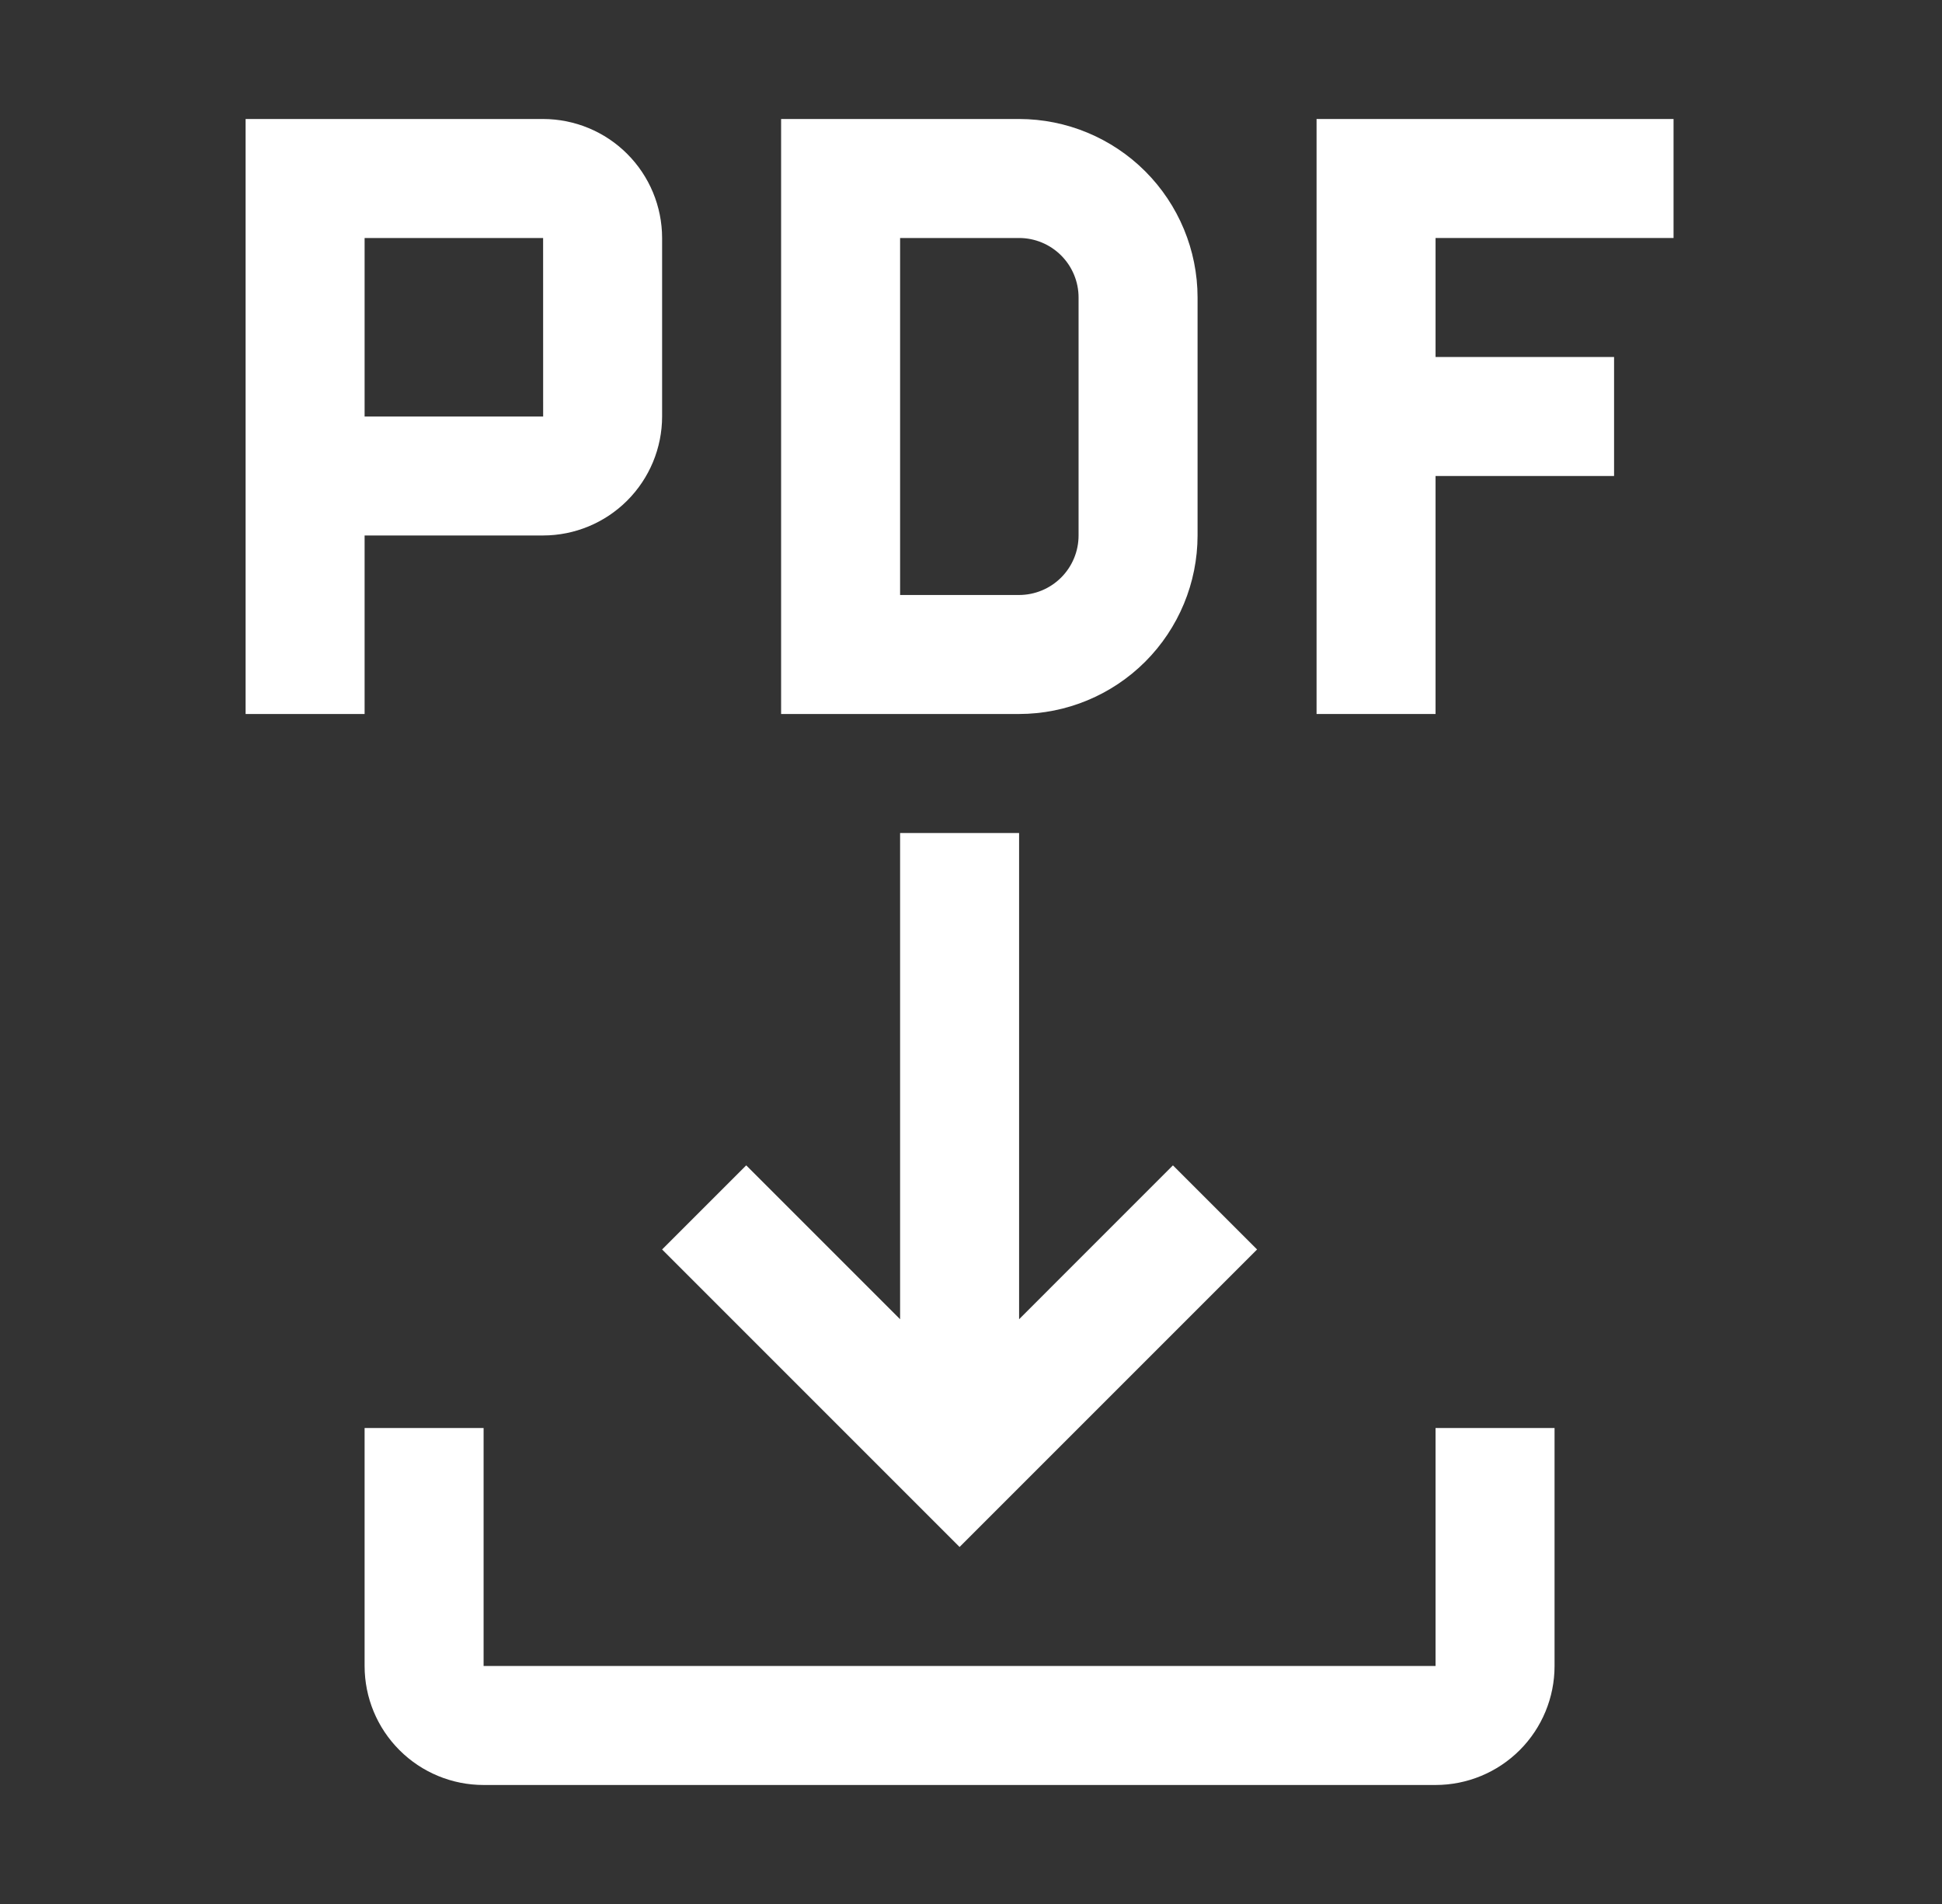
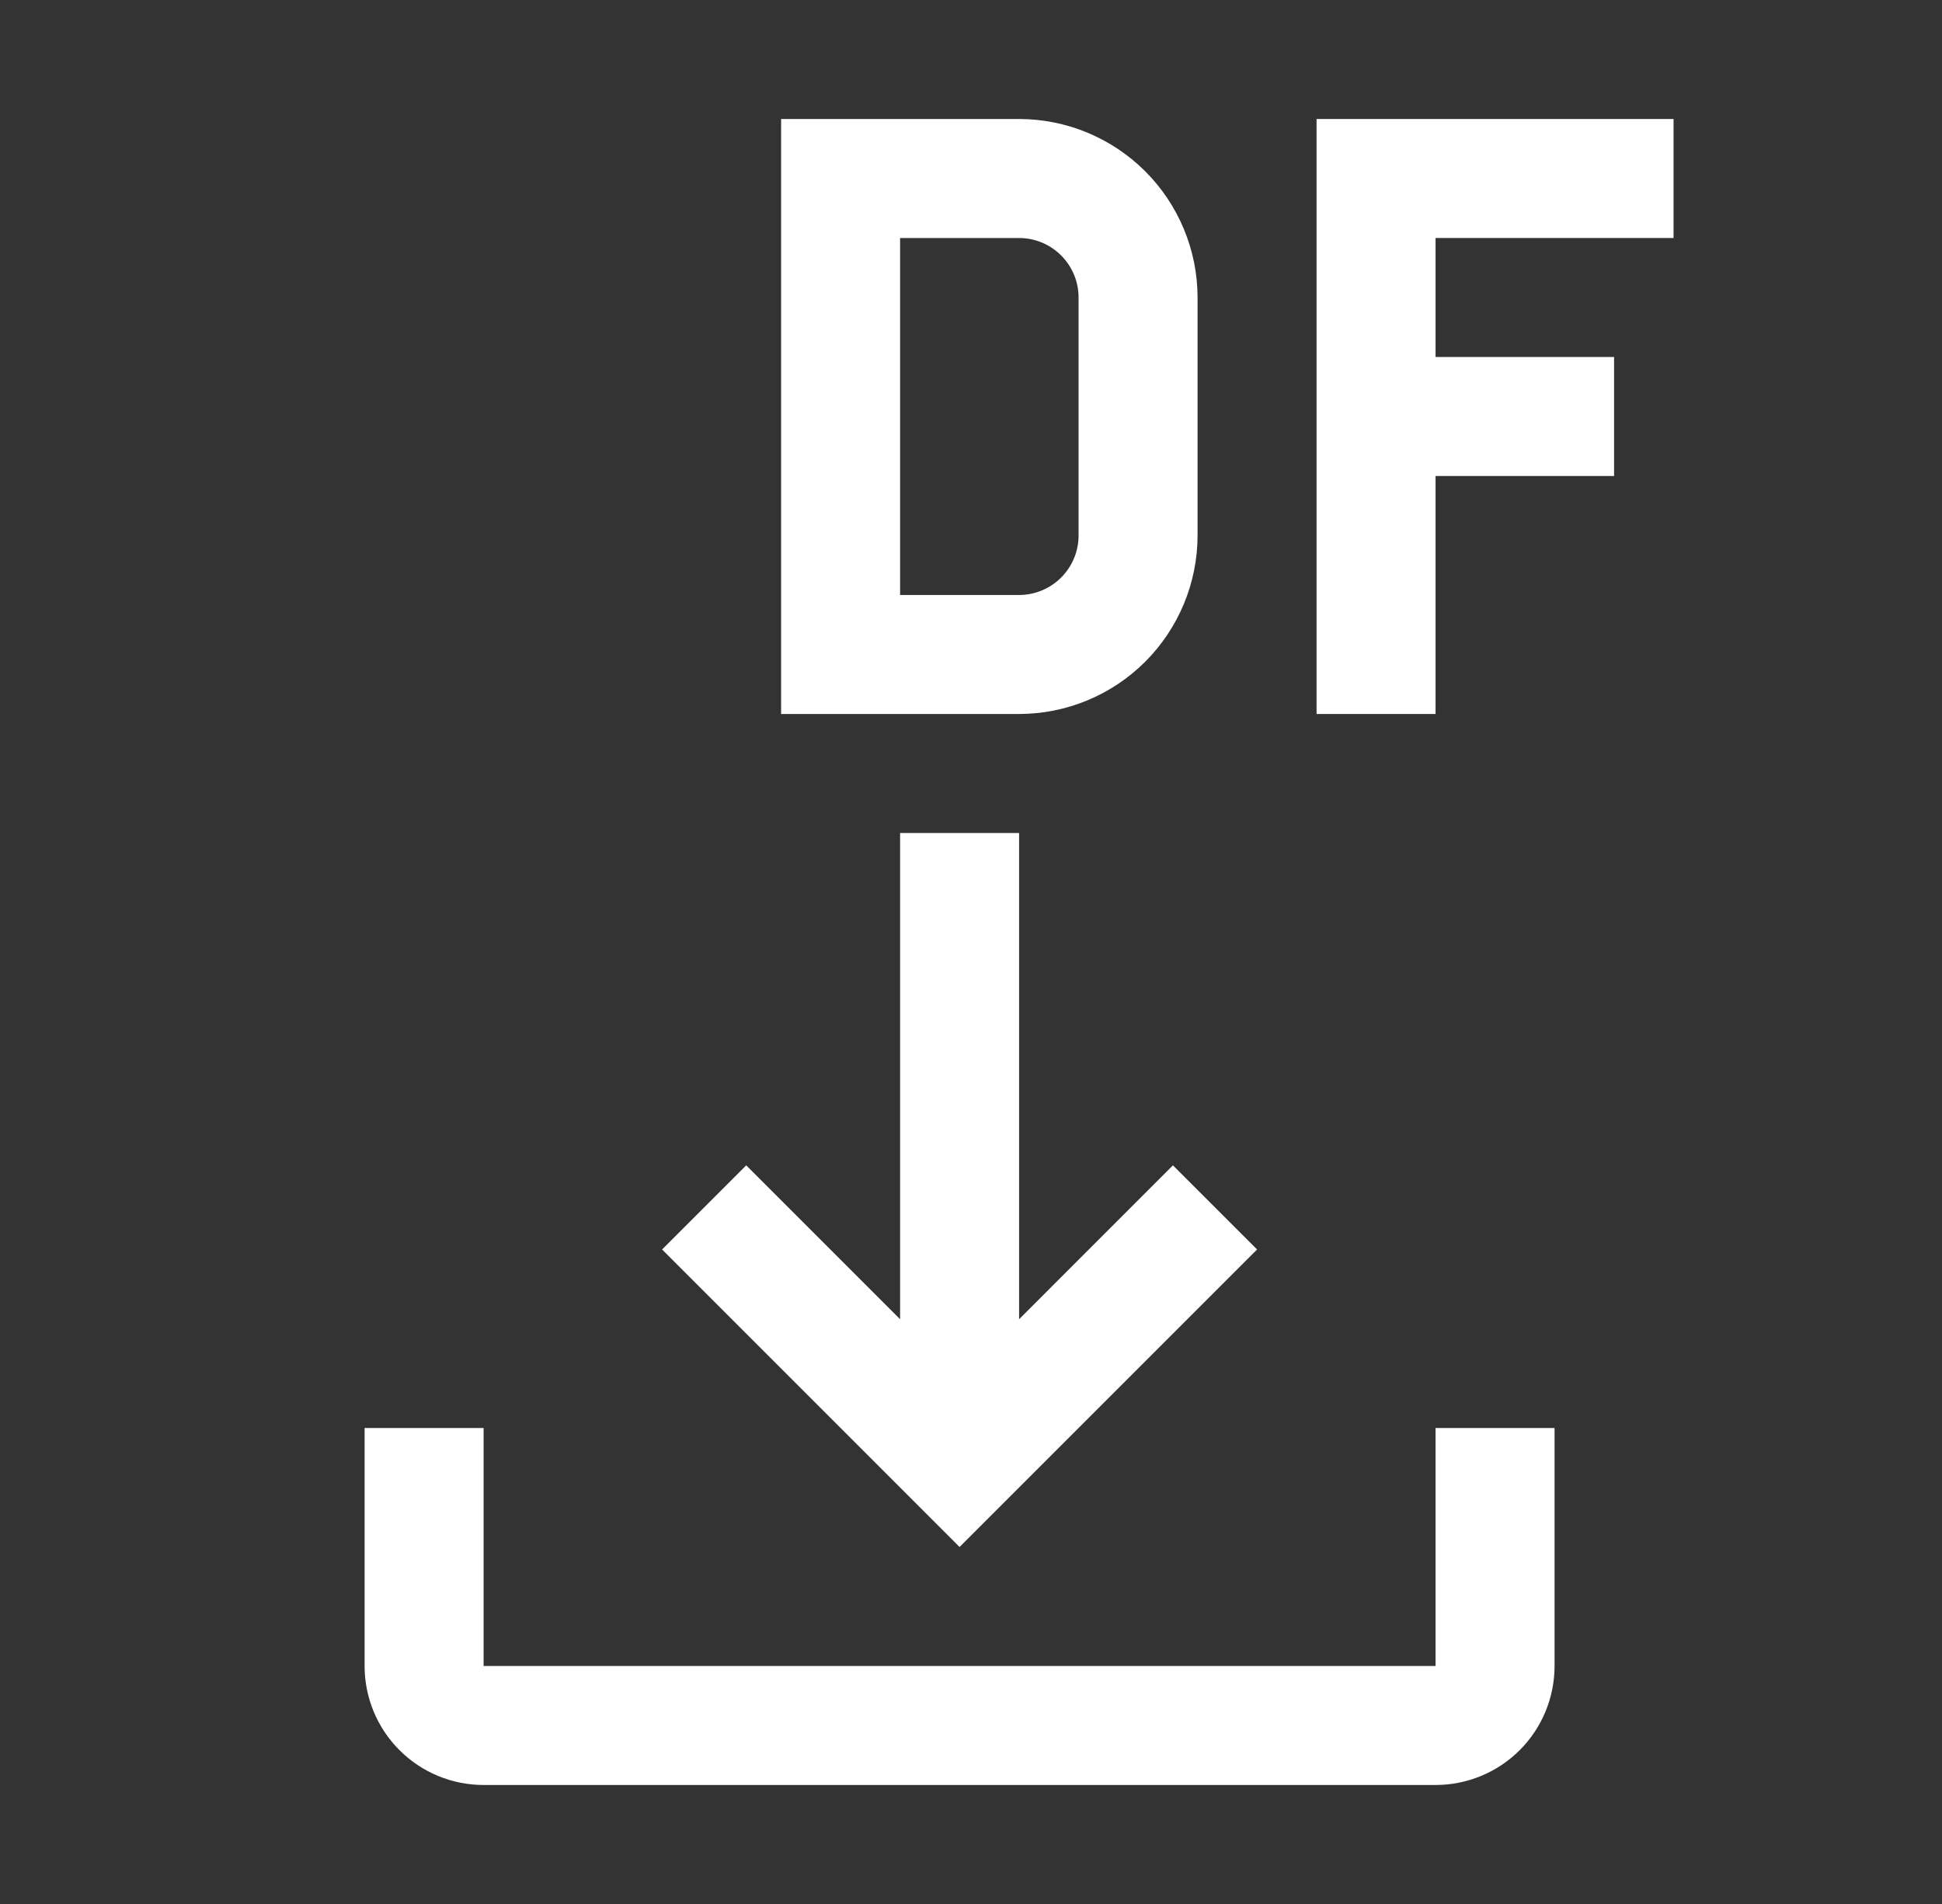
<svg xmlns="http://www.w3.org/2000/svg" width="51" height="50" viewBox="0 0 51 50" fill="none">
  <rect x="0" y="0" width="51" height="50" fill="#333333" stroke="none" />
  <g clip-path="url(#clip0_591_874)">
    <path d="M37.7 37.5V43.75H12.7V37.5H9.575V43.75C9.575 44.579 9.904 45.374 10.491 45.96C11.076 46.546 11.871 46.875 12.7 46.875H37.7C38.529 46.875 39.324 46.546 39.91 45.96C40.496 45.374 40.825 44.579 40.825 43.75V37.5H37.7Z" fill="white" />
    <path d="M33.013 32.812L30.803 30.603L26.763 34.644V21.875H23.638V34.644L19.597 30.603L17.388 32.812L25.2 40.625L33.013 32.812Z" fill="white" />
    <path d="M43.95 6.25V3.125H34.575V18.75H37.7V12.5H42.388V9.375H37.7V6.25H43.95Z" fill="white" />
    <path d="M26.763 18.75H20.513V3.125H26.763C28.006 3.126 29.197 3.621 30.076 4.499C30.954 5.378 31.449 6.57 31.45 7.812V14.062C31.449 15.305 30.954 16.497 30.076 17.376C29.197 18.254 28.006 18.749 26.763 18.75ZM23.638 15.625H26.763C27.177 15.624 27.574 15.46 27.867 15.167C28.16 14.874 28.325 14.477 28.325 14.062V7.812C28.325 7.398 28.16 7.001 27.867 6.708C27.574 6.415 27.177 6.25 26.763 6.25H23.638V15.625Z" fill="white" />
-     <path d="M14.263 3.125H6.45V18.75H9.575V14.062H14.263C15.091 14.061 15.885 13.732 16.471 13.146C17.057 12.56 17.387 11.766 17.388 10.938V6.25C17.387 5.421 17.057 4.627 16.471 4.041C15.886 3.455 15.091 3.126 14.263 3.125ZM9.575 10.938V6.25H14.263L14.264 10.938H9.575Z" fill="white" />
  </g>
  <defs>
    <clipPath id="clip0_591_874">
      <rect width="50" height="50" fill="white" transform="translate(0.2)" />
    </clipPath>
  </defs>
</svg>